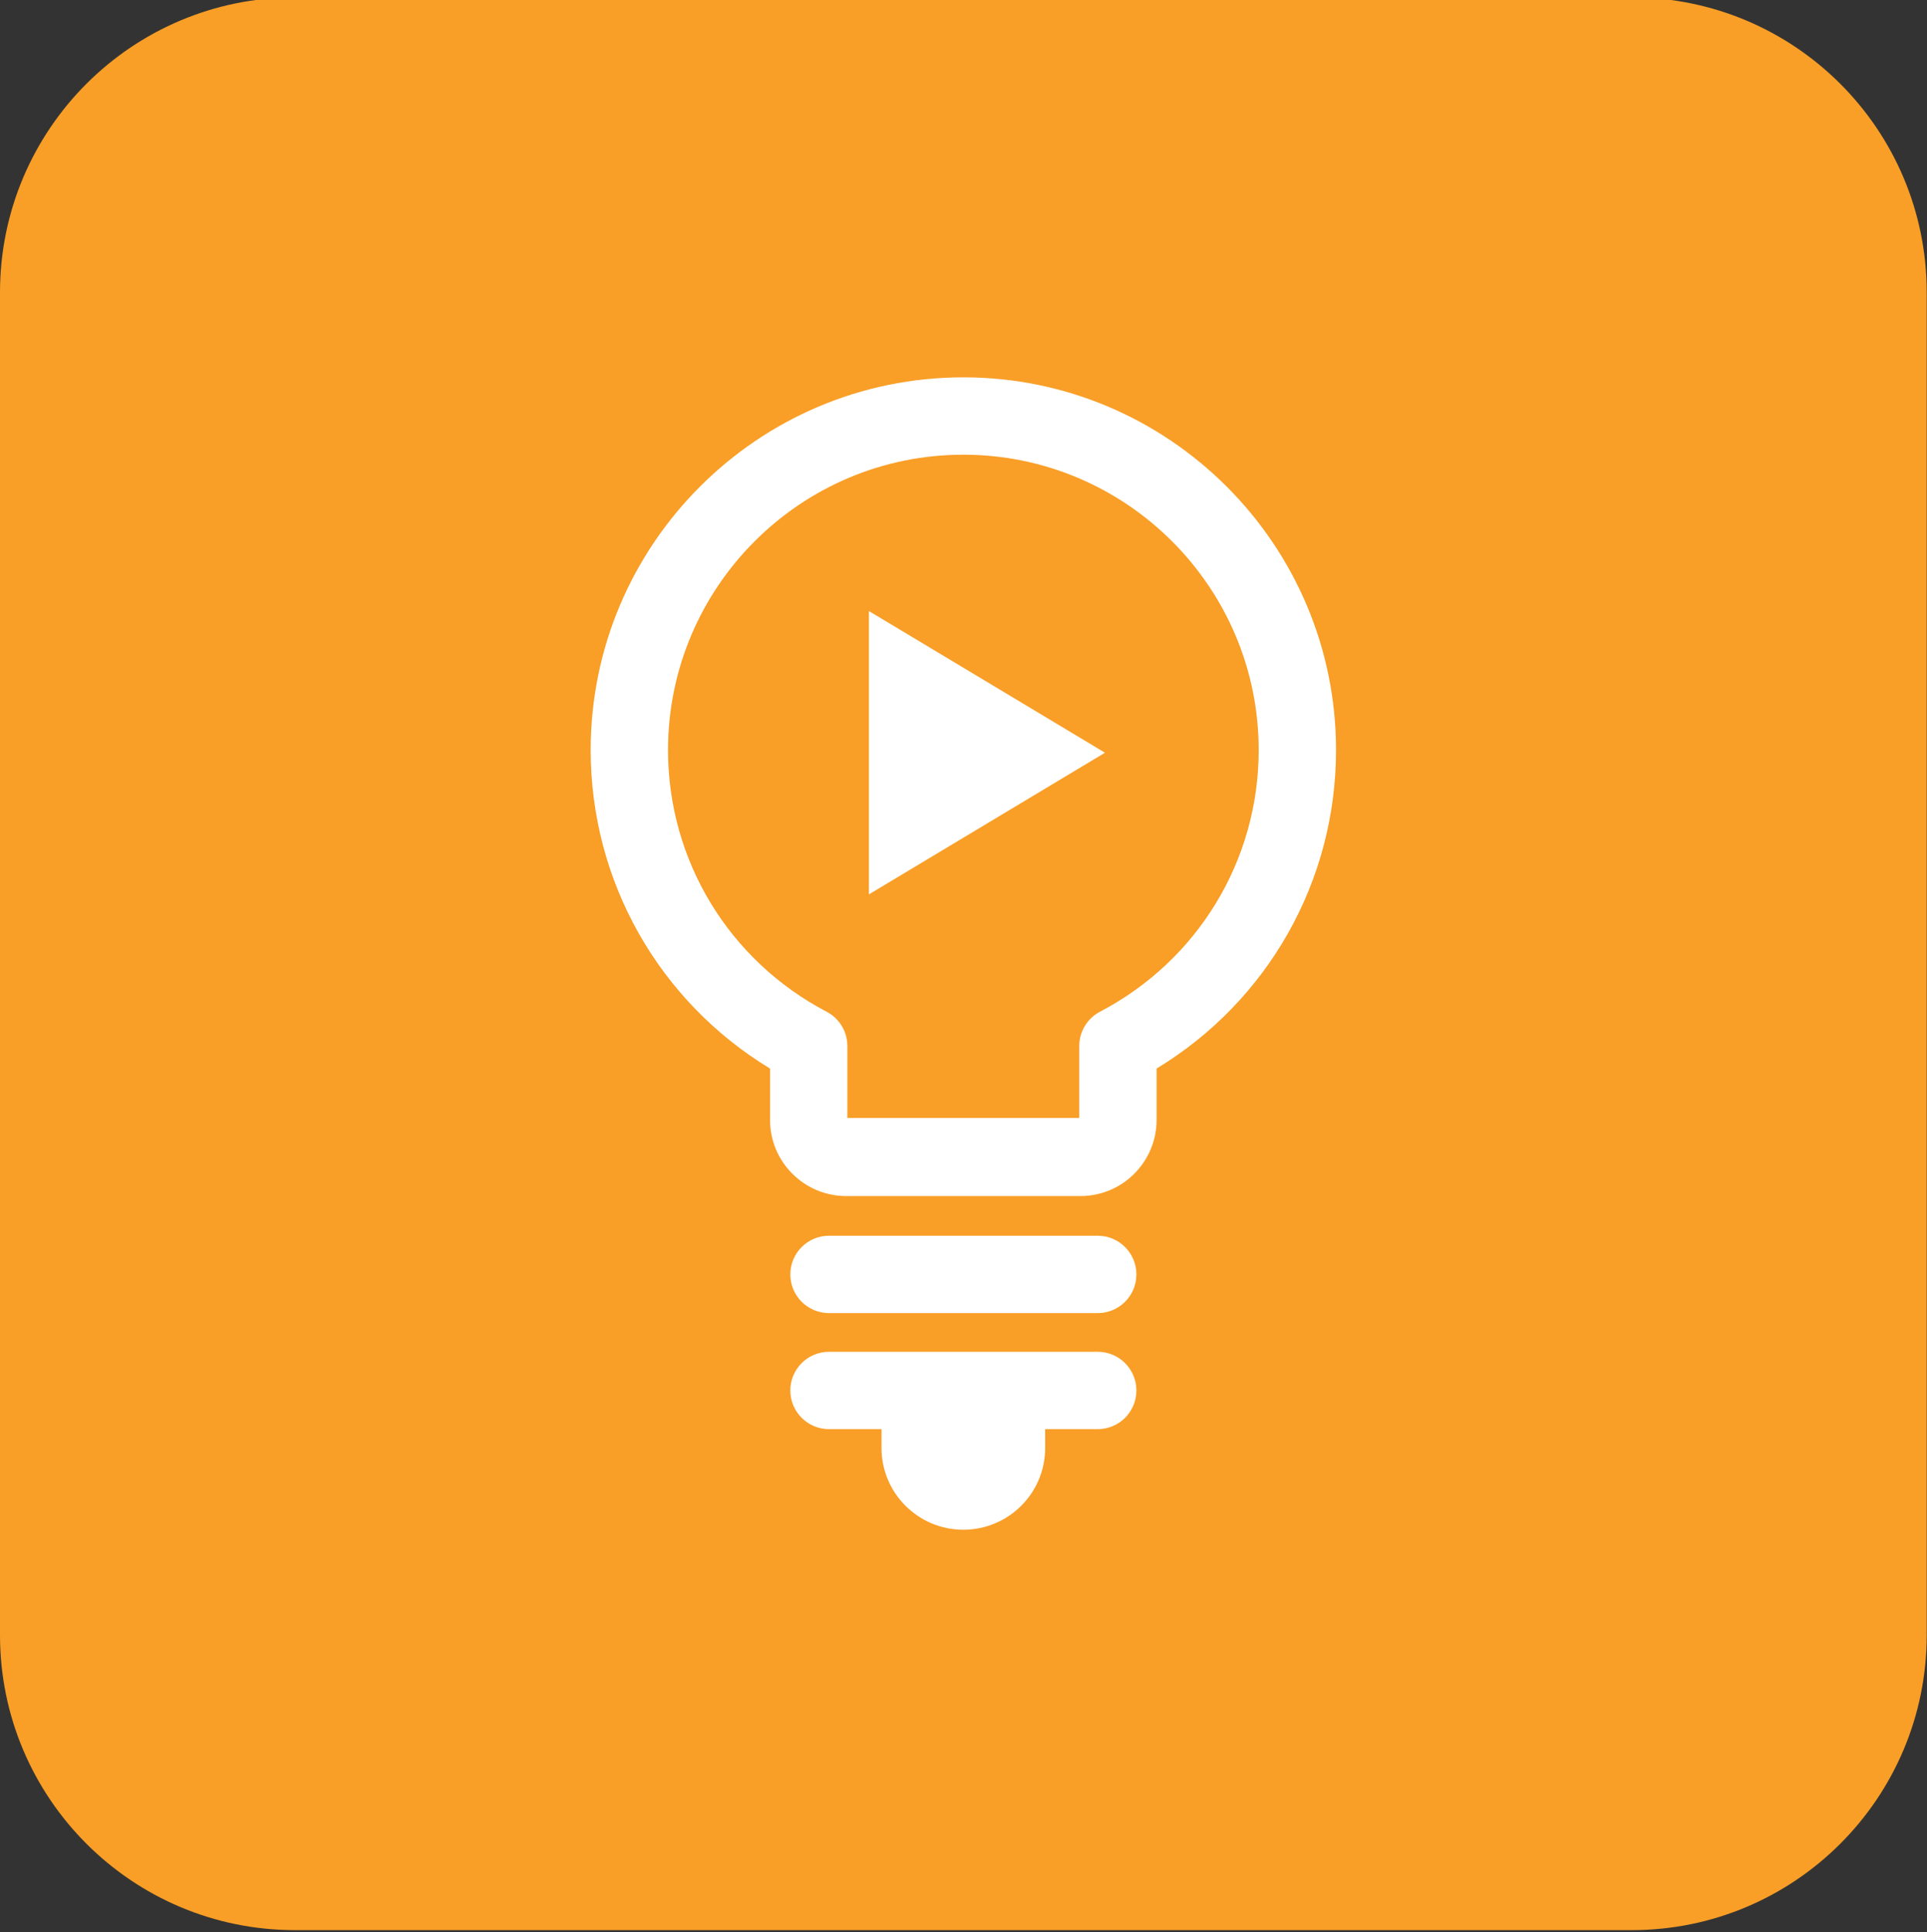
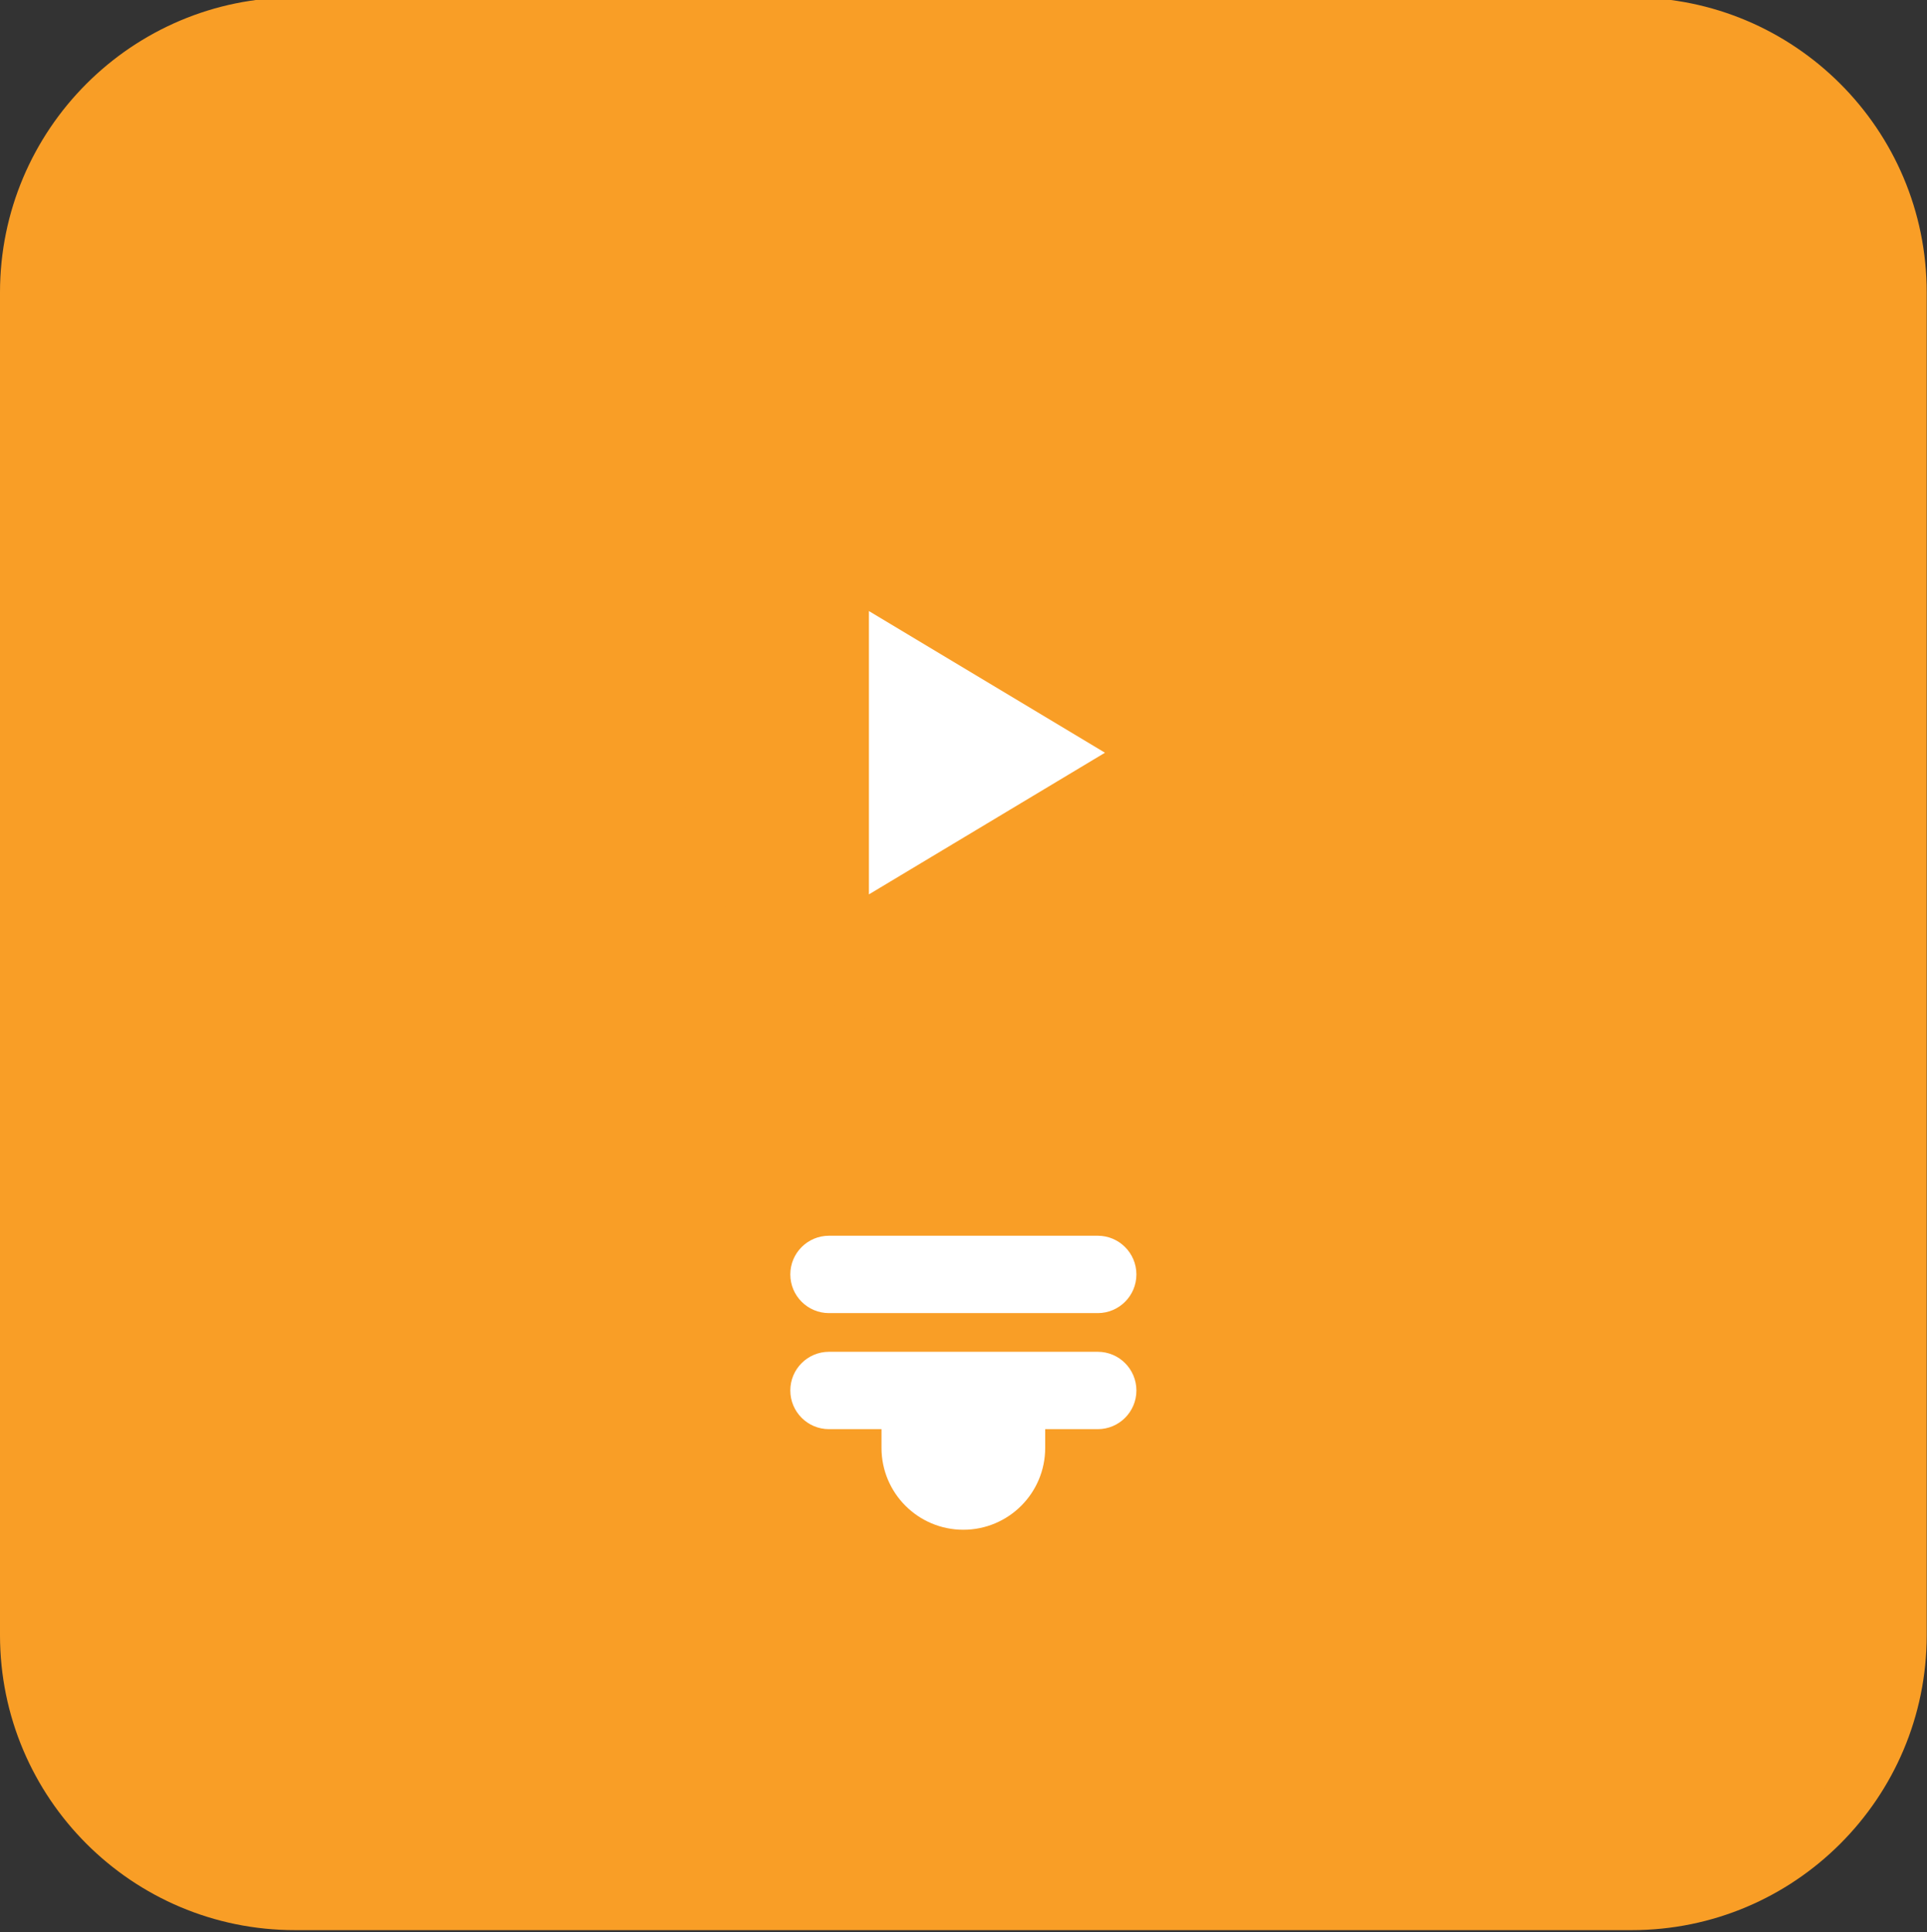
<svg xmlns="http://www.w3.org/2000/svg" width="100%" height="100%" viewBox="0 0 403 404" version="1.1" xml:space="preserve" style="fill-rule:evenodd;clip-rule:evenodd;stroke-miterlimit:10;">
  <rect x="0" y="0" width="403" height="404" fill="#333333" stroke="none" />
  <path d="M291.254,276.048C225.485,266.077 230.363,237.186 229.371,229.205C241.171,222.726 248.684,204.372 252.933,190.065C255.187,190.207 259.131,190.238 263.17,189.248C263.14,196.987 262.992,219.127 262.254,225.037C261.7,229.476 257.81,229.844 257.81,229.844L244.302,232.805C244.302,232.805 244.408,232.852 244.12,231.692C243.836,230.539 240.595,232.047 235.977,232.622C234.192,232.841 234.131,234.924 234.415,236.942C234.699,238.967 234.992,240.119 240.48,239.254L262.068,235.025C268.058,234.275 268.545,222.629 268.545,222.629L268,187.465C272.139,185.325 275.562,181.577 276.093,174.977C277.2,161.243 274.246,154.536 268.485,151.213C268.071,144.938 262.041,78.164 195.182,80.185C143.238,81.777 130.168,129.218 126.891,151.608C121.569,155.061 118.88,161.776 119.937,174.978C121.131,189.745 136.707,190.394 142.683,190.097C150.061,219.124 169.082,227.499 169.082,227.499C169.082,260.386 139.791,270.066 110.884,279.038C81.986,288.004 93.946,318.896 93.946,318.896L312.176,318.896C312.176,297.964 311.184,278.031 291.254,276.048ZM141.167,148.084C137.76,148.273 134.659,148.64 131.944,149.39C135.483,127.295 148.367,86.433 195.327,84.995C253.495,83.09 262.247,136.443 263.505,149.25C261.094,148.63 258.379,148.3 255.43,148.122C249.492,114.672 229.965,95.681 199.575,95.681C167.881,95.681 146.548,114.862 141.167,148.084Z" style="fill:white;fill-rule:nonzero;" />
  <path d="M397.941,341.885C397.941,373.196 372.558,398.578 341.248,398.578L61.692,398.578C30.382,398.579 5,373.194 5,341.885L5,61.151C5,29.842 30.382,4.459 61.692,4.459L341.248,4.459C372.56,4.459 397.941,29.842 397.941,61.151L397.941,341.885Z" style="fill:rgb(249,158,38);fill-rule:nonzero;stroke:rgb(249,158,38);stroke-width:10px;" />
-   <path d="M201.458,78.897C158.49,78.897 123.53,113.862 123.53,156.838C123.53,184.242 137.778,209.324 161.039,223.431L161.039,234.171C161.039,242.948 168.181,250.089 176.965,250.089L225.967,250.089C234.742,250.089 241.883,242.948 241.883,234.171L241.883,223.427C265.154,209.325 279.41,184.246 279.41,156.838C279.41,113.862 244.442,78.897 201.458,78.897ZM193.376,233.758L177.215,233.758L177.215,218.711C177.215,215.703 175.54,212.943 172.881,211.547C152.415,200.835 139.707,179.871 139.707,156.839C139.707,122.784 167.406,95.075 201.457,95.075C235.524,95.075 263.235,122.784 263.235,156.839C263.235,179.87 250.516,200.831 230.045,211.54C227.379,212.94 225.707,215.7 225.707,218.708L225.707,233.759L209.555,233.759" style="fill:white;fill-rule:nonzero;" />
  <path d="M229.571,282.649L173.372,282.649C168.902,282.649 165.282,286.27 165.282,290.737C165.282,295.206 168.902,298.827 173.372,298.827L184.351,298.827L184.351,302.745C184.351,312.198 192.011,319.86 201.465,319.86C210.922,319.86 218.584,312.198 218.584,302.745L218.584,298.827L229.572,298.827C234.043,298.827 237.659,295.204 237.659,290.737C237.658,286.27 234.041,282.649 229.571,282.649Z" style="fill:white;fill-rule:nonzero;" />
  <path d="M229.571,258.383L173.372,258.383C168.902,258.383 165.282,262.004 165.282,266.471C165.282,270.94 168.902,274.561 173.372,274.561L229.571,274.561C234.042,274.561 237.658,270.94 237.658,266.471C237.658,262.006 234.041,258.383 229.571,258.383Z" style="fill:white;fill-rule:nonzero;" />
  <circle cx="201.468" cy="157.386" r="46.5" style="fill:white;" />
  <path d="M201.468,98.143C168.721,98.143 142.224,124.66 142.224,157.386C142.224,190.113 168.722,216.63 201.468,216.63C234.175,216.63 260.711,190.113 260.711,157.386C260.711,124.659 234.175,98.143 201.468,98.143ZM181.72,187.008L181.72,127.764L231.089,157.386L181.72,187.008Z" style="fill:rgb(249,158,38);fill-rule:nonzero;" />
</svg>